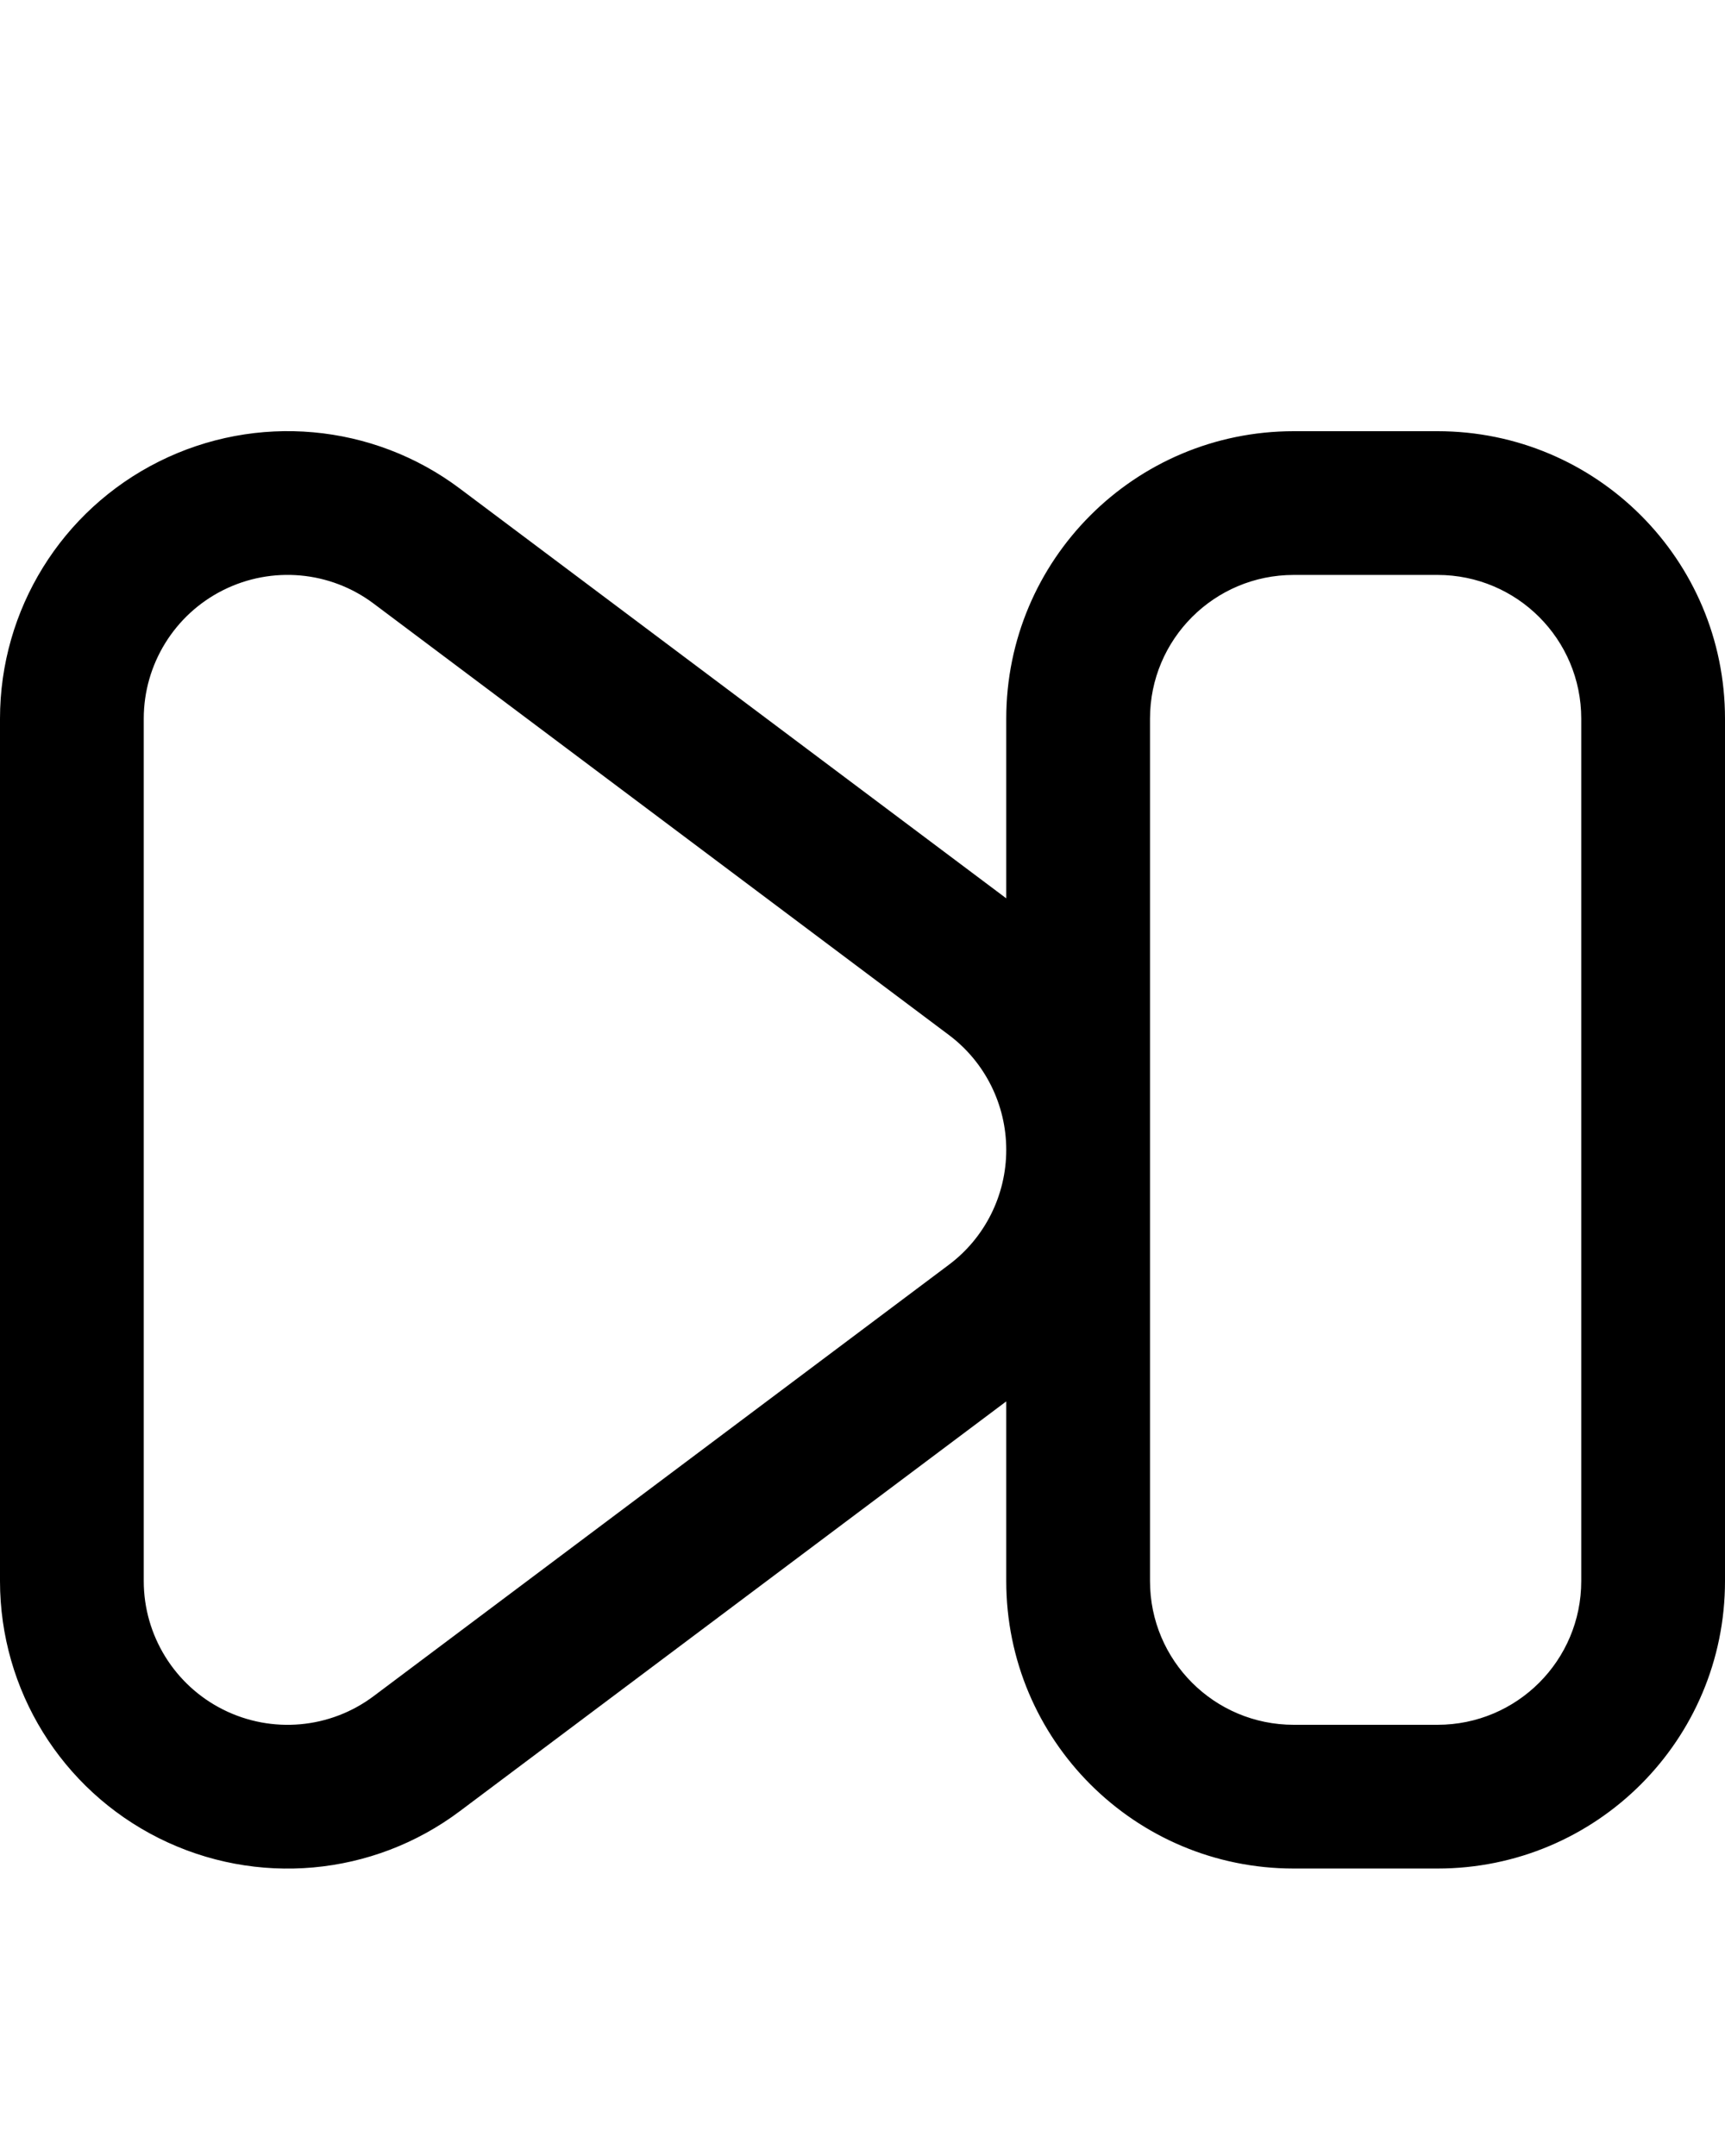
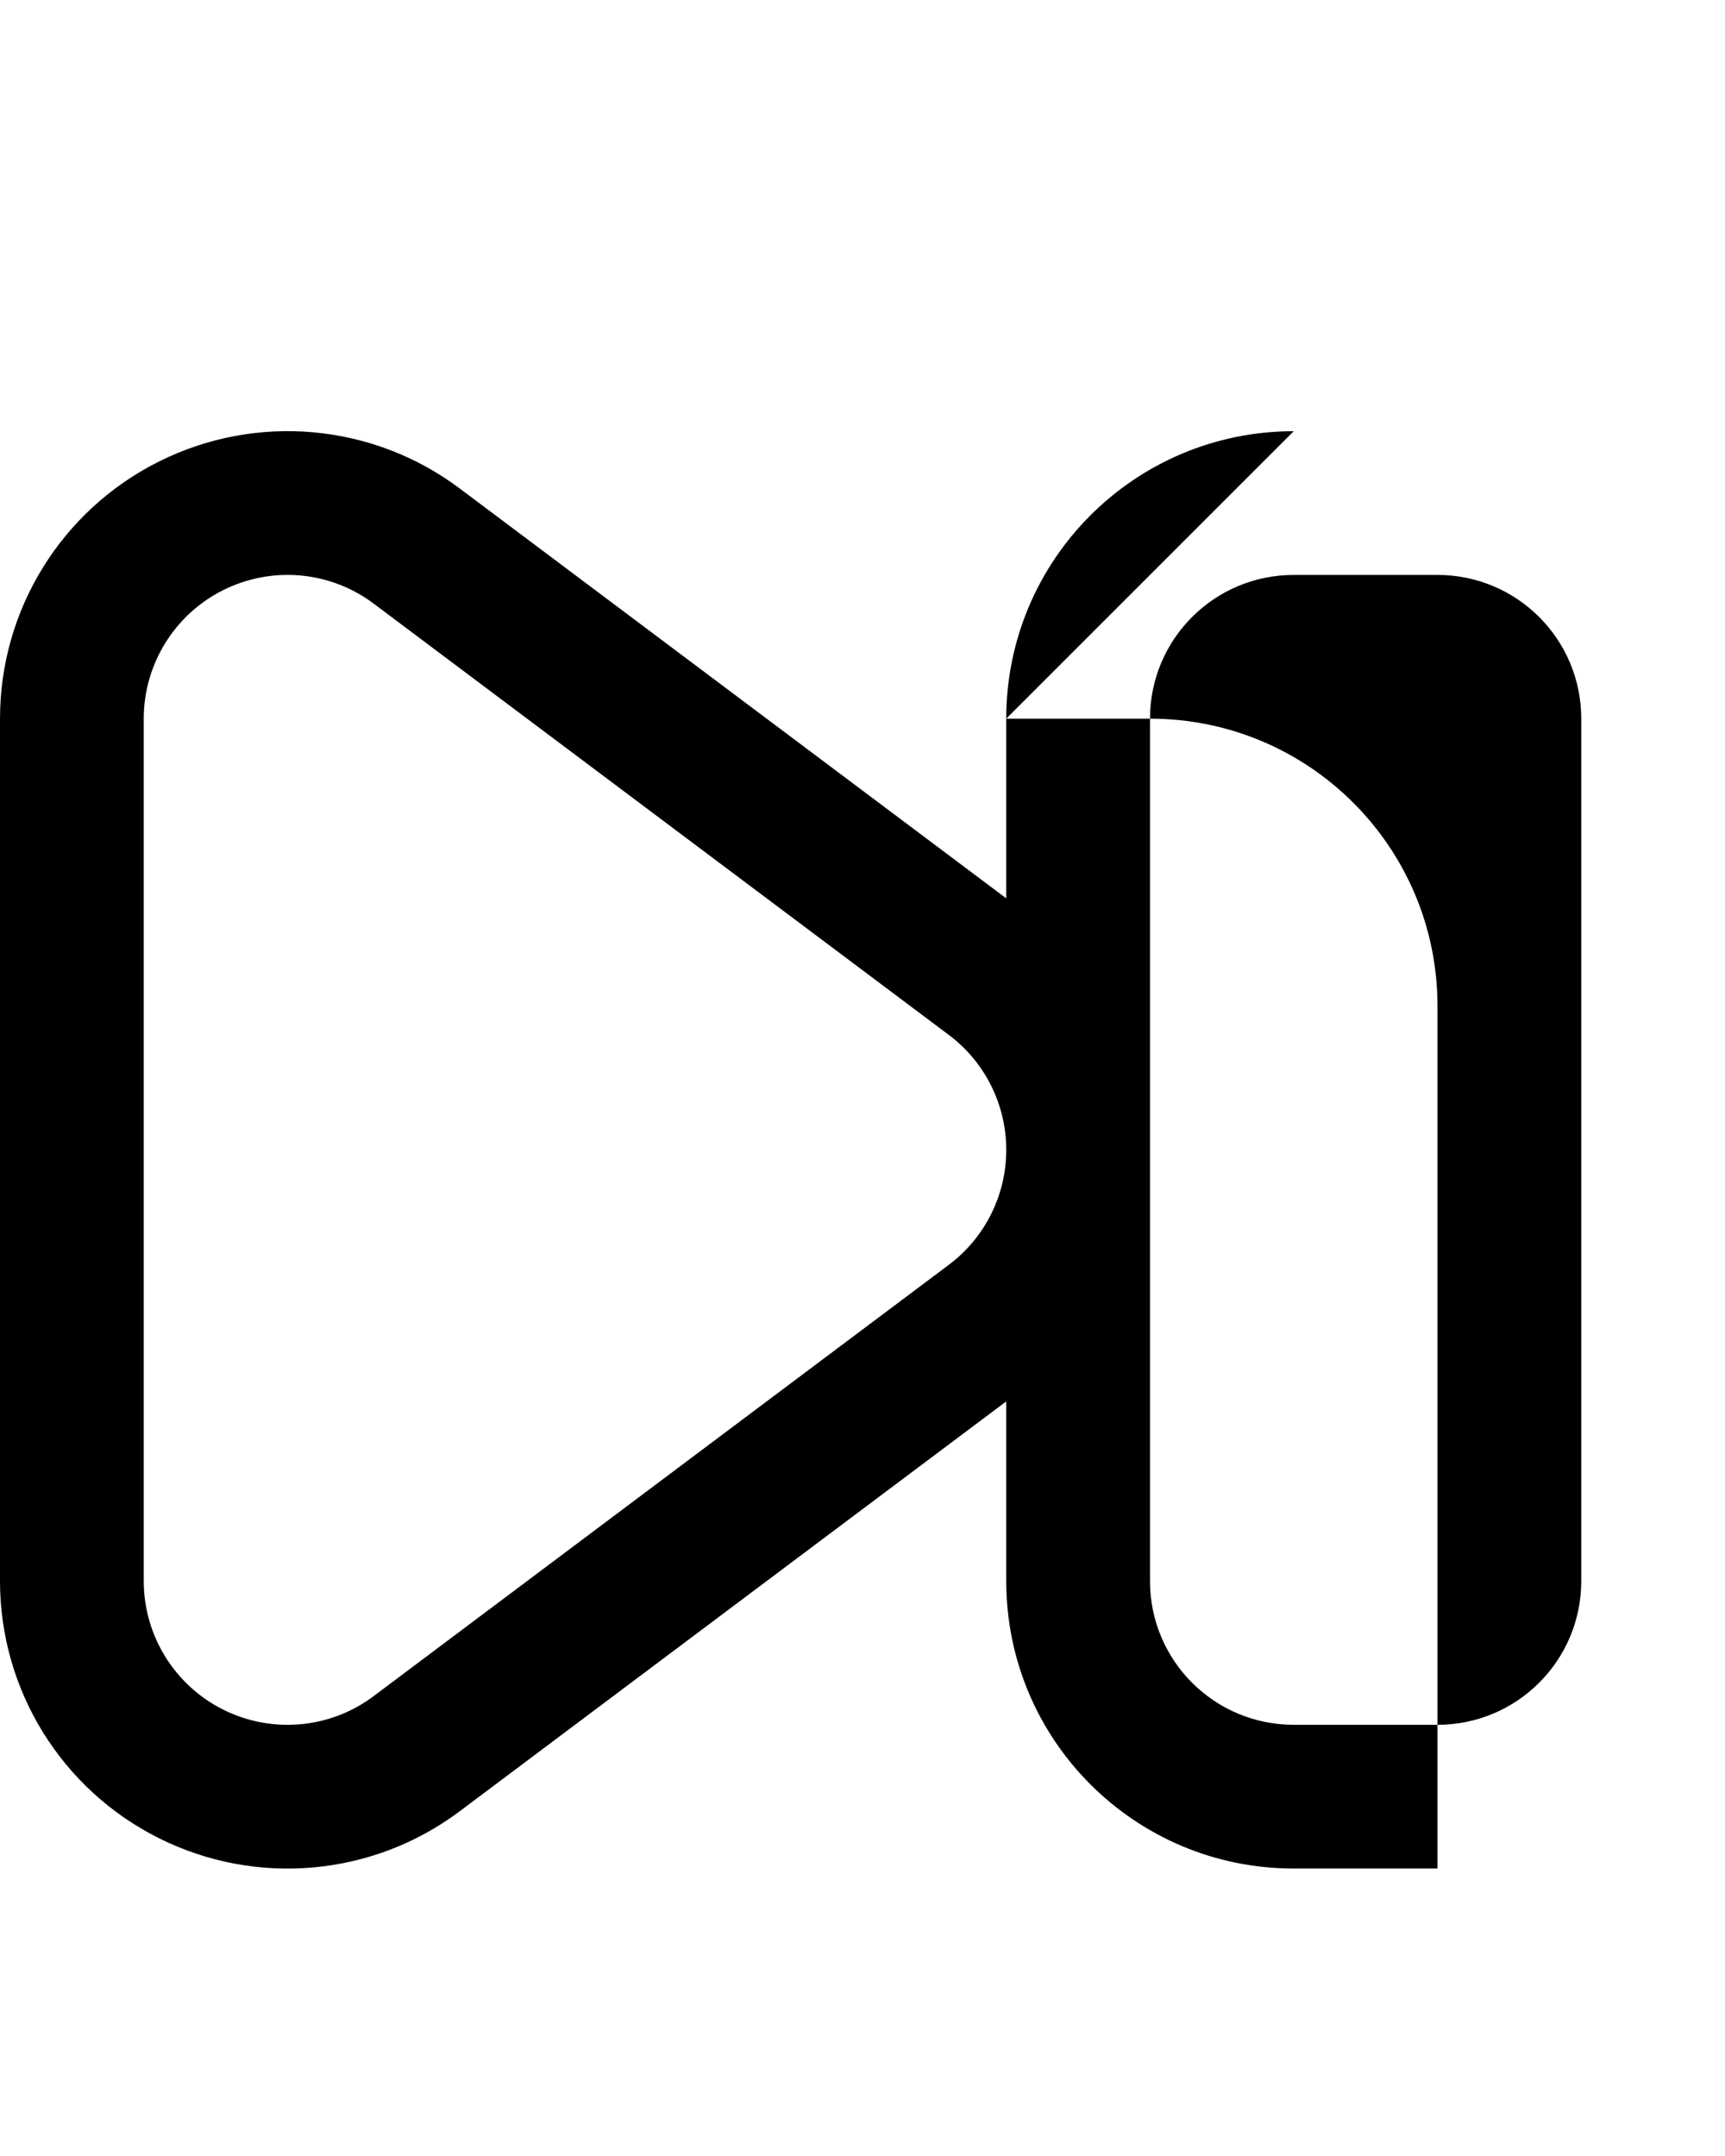
<svg xmlns="http://www.w3.org/2000/svg" viewBox="0 0 432 540">
-   <path fill="currentColor" d="M324 108c-39.8 0-72 32.2-72 72l0 45-136.8-102.6c-21.8-16.4-51-19-75.4-6.8S0 152.7 0 180L0 396c0 27.3 15.4 52.2 39.8 64.4s53.6 9.6 75.4-6.8L252 351 252 396c0 39.8 32.2 72 72 72l36 0c39.8 0 72-32.2 72-72l0-216c0-39.8-32.2-72-72-72l-36 0zM288 396l0-216c0-19.9 16.1-36 36-36l36 0c19.9 0 36 16.1 36 36l0 216c0 19.9-16.1 36-36 36l-36 0c-19.9 0-36-16.1-36-36zM252 288c0 11.3-5.3 22-14.4 28.8l-144 108c-10.9 8.2-25.5 9.5-37.7 3.4S36 409.6 36 396l0-216c0-13.6 7.7-26.1 19.9-32.2s26.8-4.8 37.7 3.4l144 108C246.7 266 252 276.7 252 288z" />
+   <path fill="currentColor" d="M324 108c-39.8 0-72 32.2-72 72l0 45-136.8-102.6c-21.8-16.4-51-19-75.4-6.8S0 152.7 0 180L0 396c0 27.3 15.4 52.2 39.8 64.4s53.6 9.6 75.4-6.8L252 351 252 396c0 39.8 32.2 72 72 72l36 0l0-216c0-39.8-32.2-72-72-72l-36 0zM288 396l0-216c0-19.9 16.1-36 36-36l36 0c19.9 0 36 16.1 36 36l0 216c0 19.9-16.1 36-36 36l-36 0c-19.9 0-36-16.1-36-36zM252 288c0 11.3-5.3 22-14.4 28.8l-144 108c-10.9 8.2-25.5 9.5-37.7 3.4S36 409.6 36 396l0-216c0-13.6 7.7-26.1 19.9-32.2s26.8-4.8 37.7 3.4l144 108C246.7 266 252 276.7 252 288z" />
</svg>